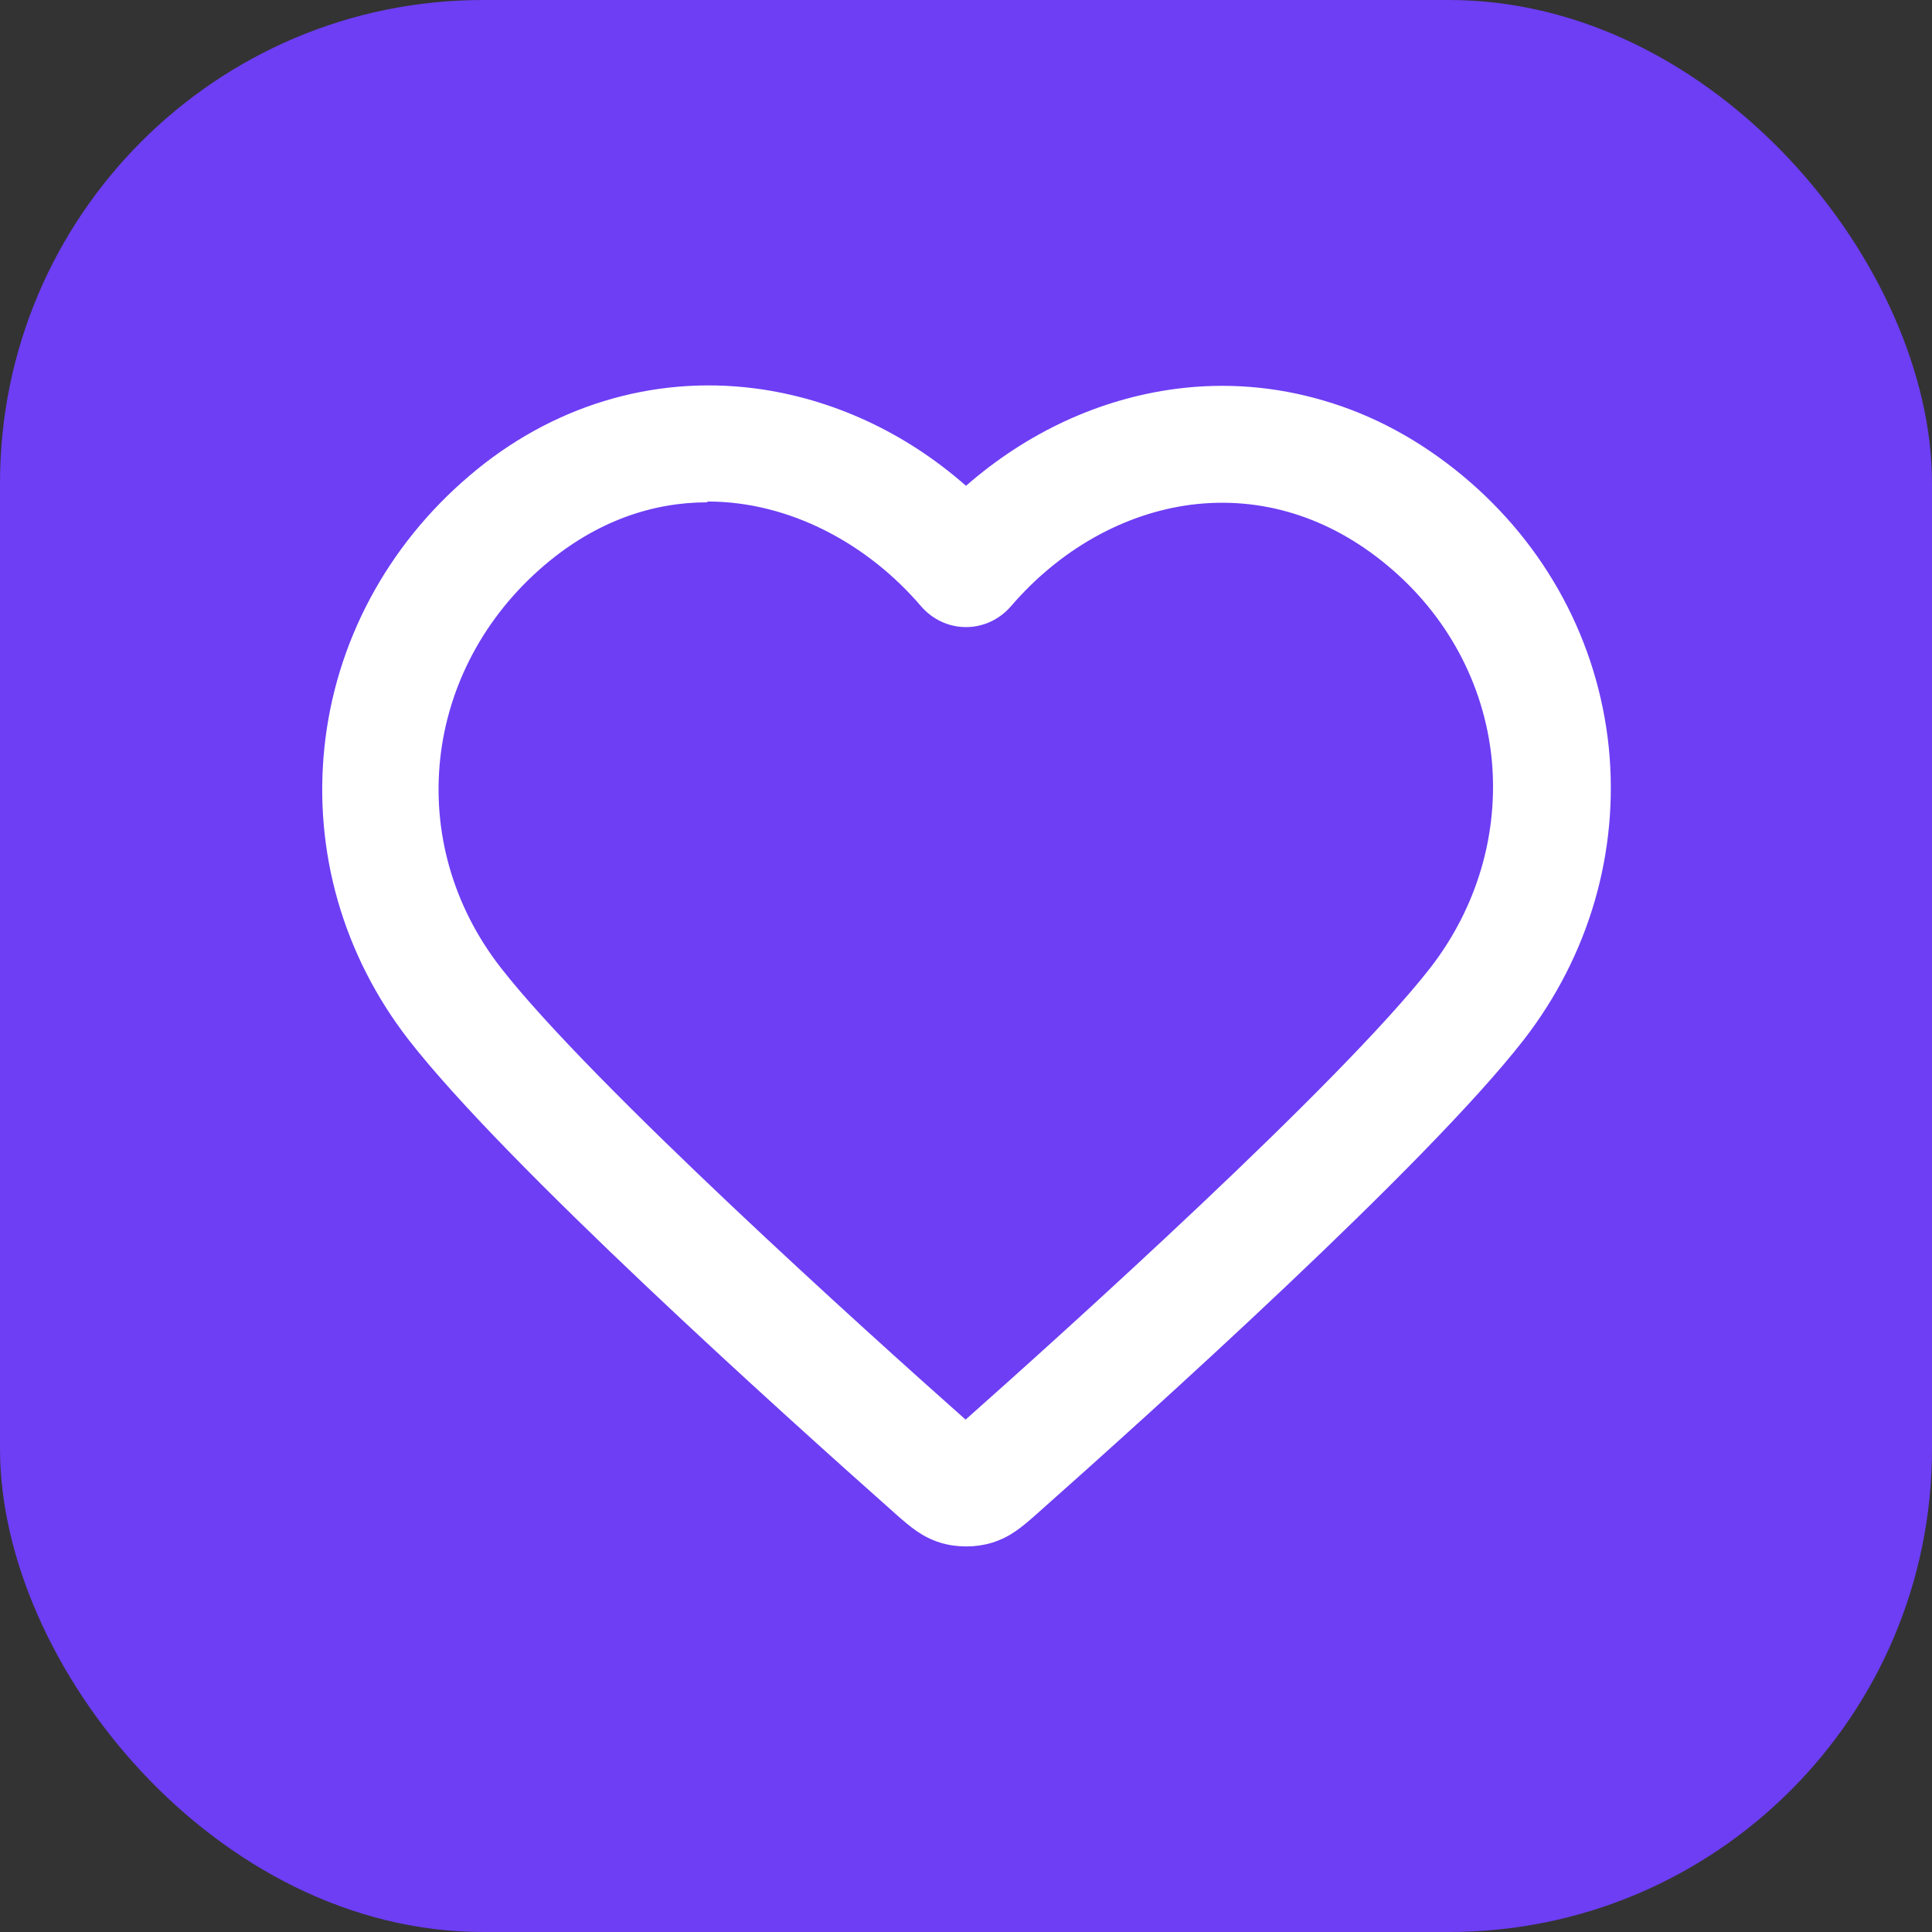
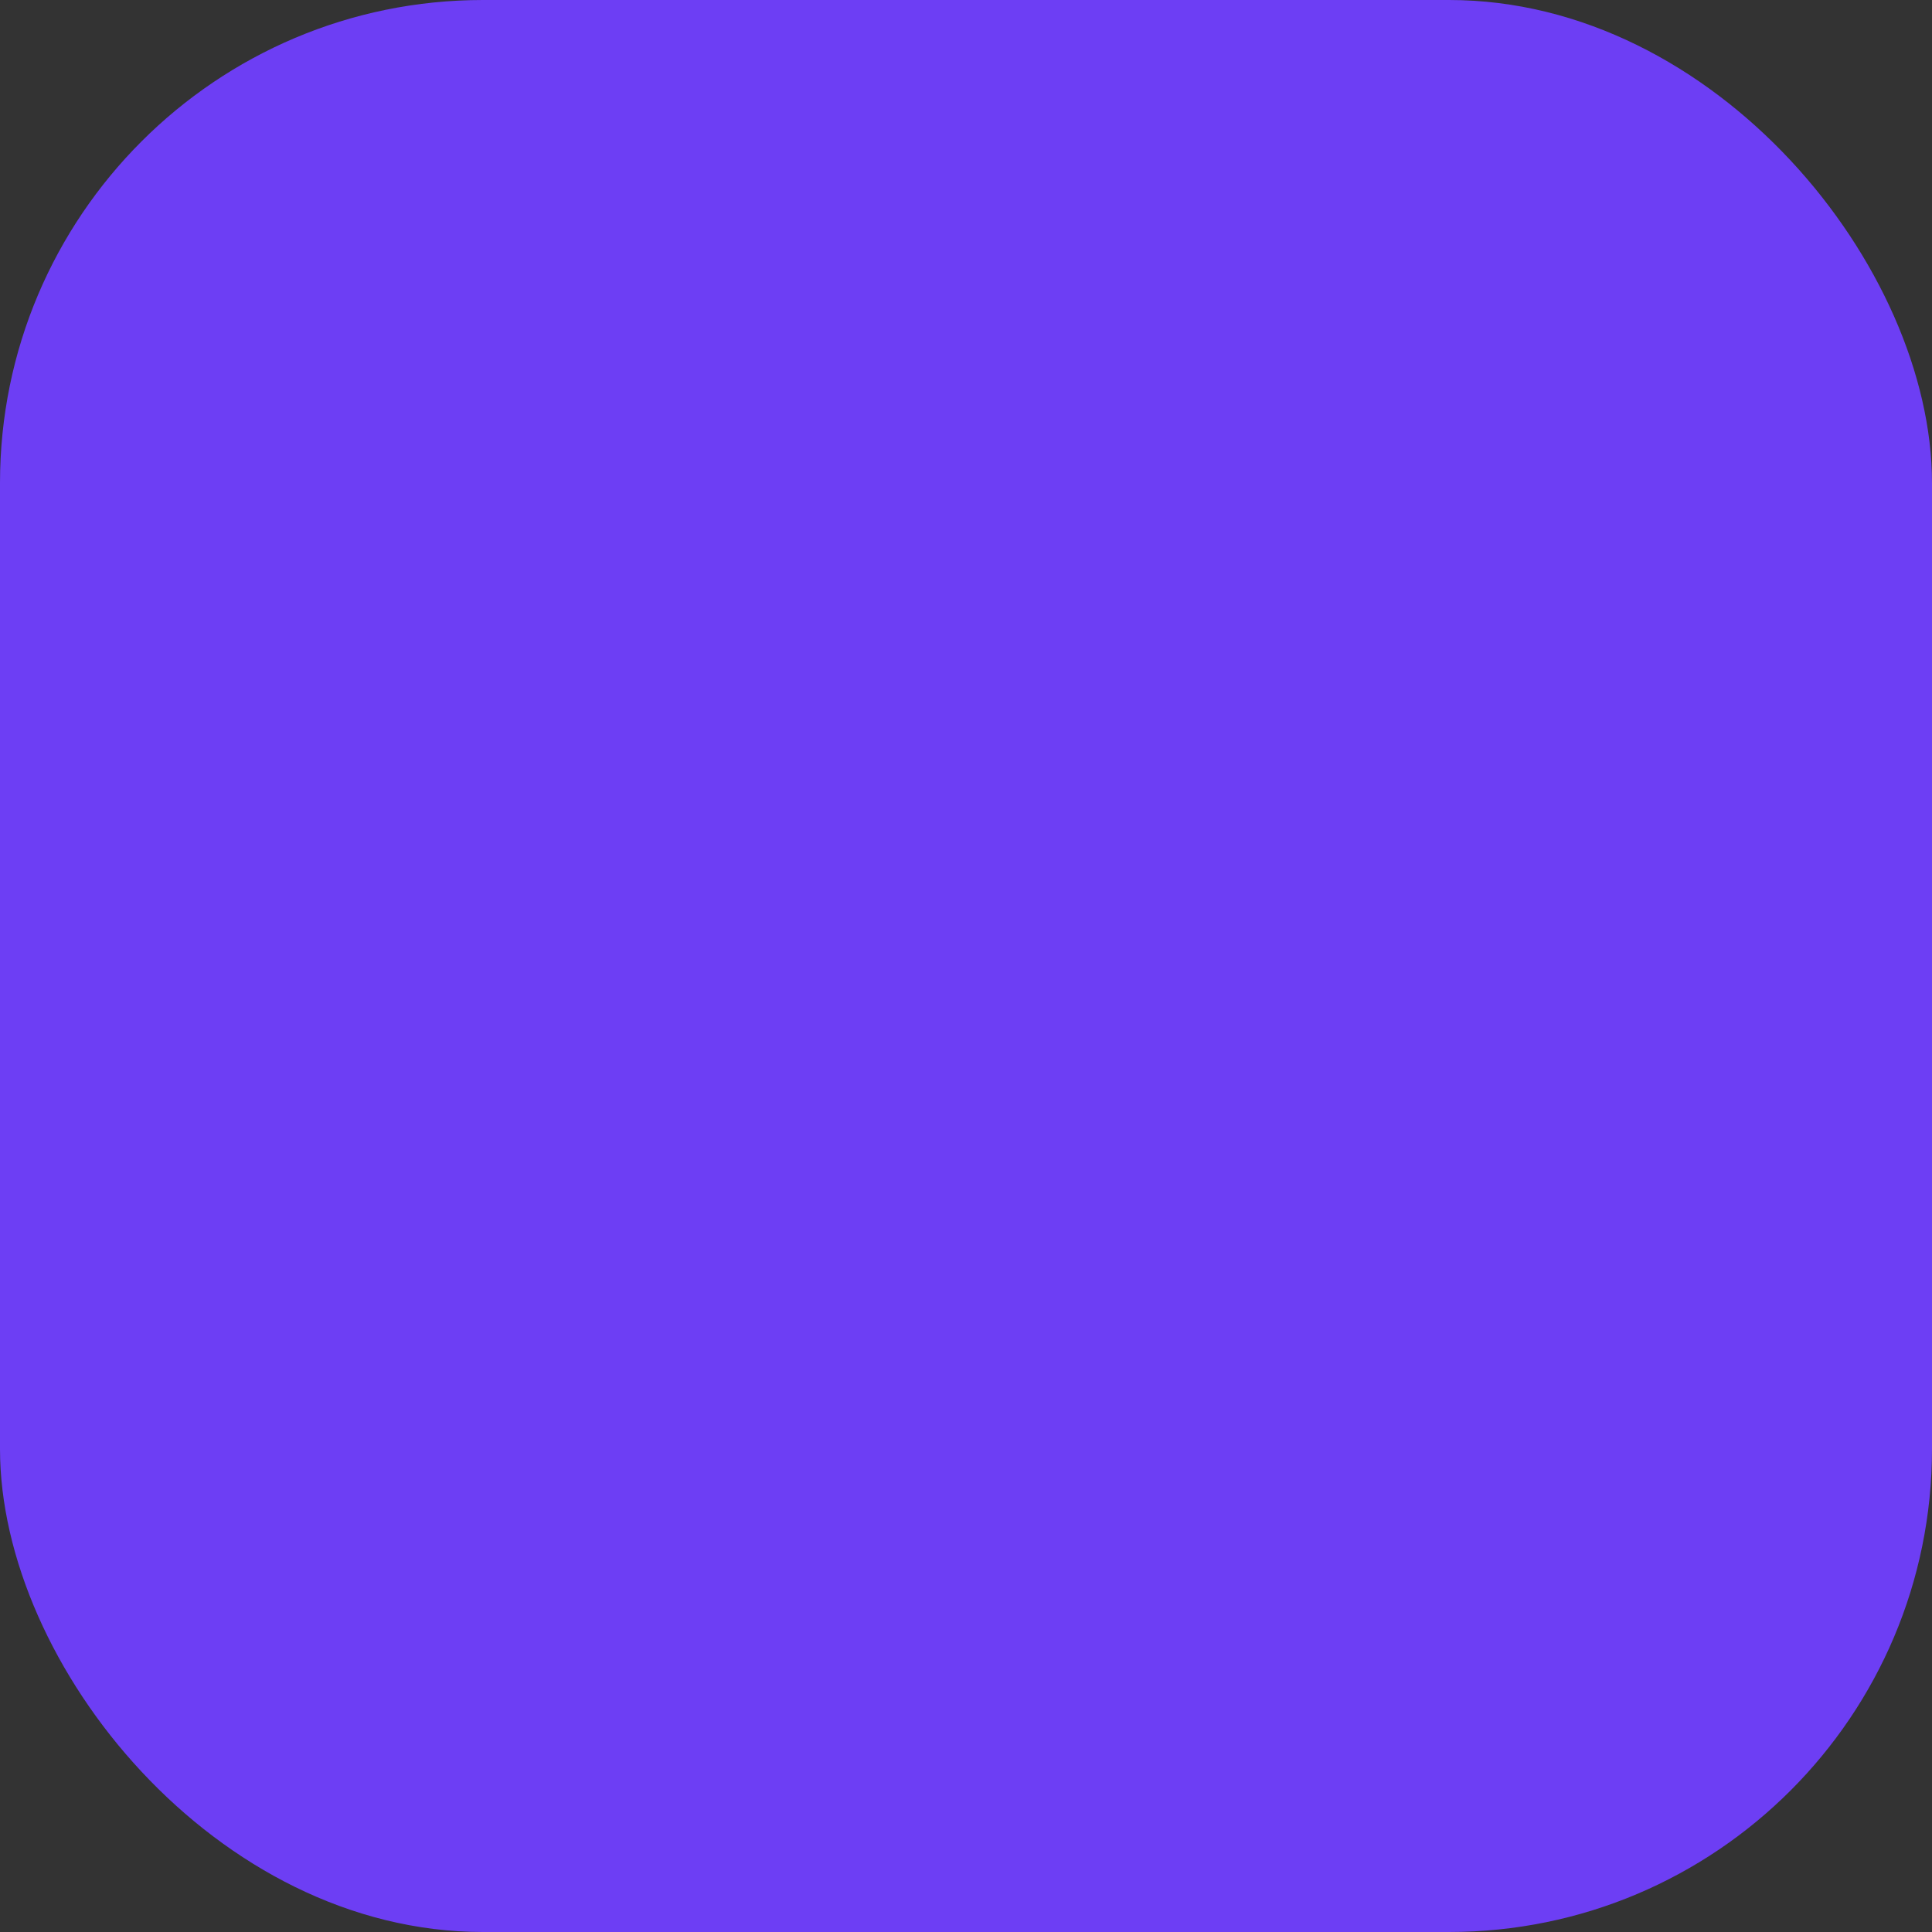
<svg xmlns="http://www.w3.org/2000/svg" id="Calque_2" data-name="Calque 2" viewBox="0 0 48 48">
  <rect x="0" y="0" width="48" height="48" fill="#333333" stroke="none" />
  <defs>
    <style>
      .cls-1 {
        fill: #6d3ef4;
      }

      .cls-1, .cls-2 {
        stroke-width: 0px;
      }

      .cls-2 {
        fill: #fff;
      }
    </style>
  </defs>
  <g id="Calque_2-2" data-name="Calque 2">
    <g>
      <rect class="cls-1" width="48" height="48" rx="12" ry="12" />
-       <path class="cls-2" d="M23.99,38.42c-.21,0-.42-.03-.62-.09-.46-.14-.76-.4-1.1-.7-2.84-2.52-9.72-8.71-12.12-11.8-1.62-2.09-2.36-4.66-2.09-7.26.27-2.6,1.55-5,3.59-6.74,2.03-1.74,4.56-2.51,7.11-2.18,1.91.25,3.73,1.09,5.24,2.42,1.51-1.32,3.31-2.16,5.22-2.41,1.24-.16,2.47-.06,3.66.29,1.24.36,2.4.99,3.46,1.87,2.07,1.72,3.36,4.12,3.63,6.75.26,2.59-.49,5.17-2.11,7.26-2.4,3.09-9.28,9.28-12.12,11.8-.34.3-.64.56-1.1.7-.2.06-.41.09-.62.09ZM23.56,35.65s0,0,0,0c0,0,0,0,0,0ZM24.42,35.65s0,0,0,0c0,0,0,0,0,0ZM17.57,12.48c-1.36,0-2.76.47-4.04,1.56-3.04,2.59-3.51,6.89-1.09,10,2.25,2.89,9.16,9.11,11.55,11.23,2.39-2.12,9.3-8.34,11.55-11.23,1.16-1.5,1.7-3.34,1.52-5.19-.19-1.86-1.11-3.57-2.59-4.8-1.45-1.21-3.14-1.73-4.88-1.51-1.68.22-3.27,1.12-4.48,2.53-.28.32-.68.51-1.11.51s-.83-.19-1.11-.51c-1.33-1.56-3.27-2.61-5.31-2.61Z" />
    </g>
  </g>
</svg>